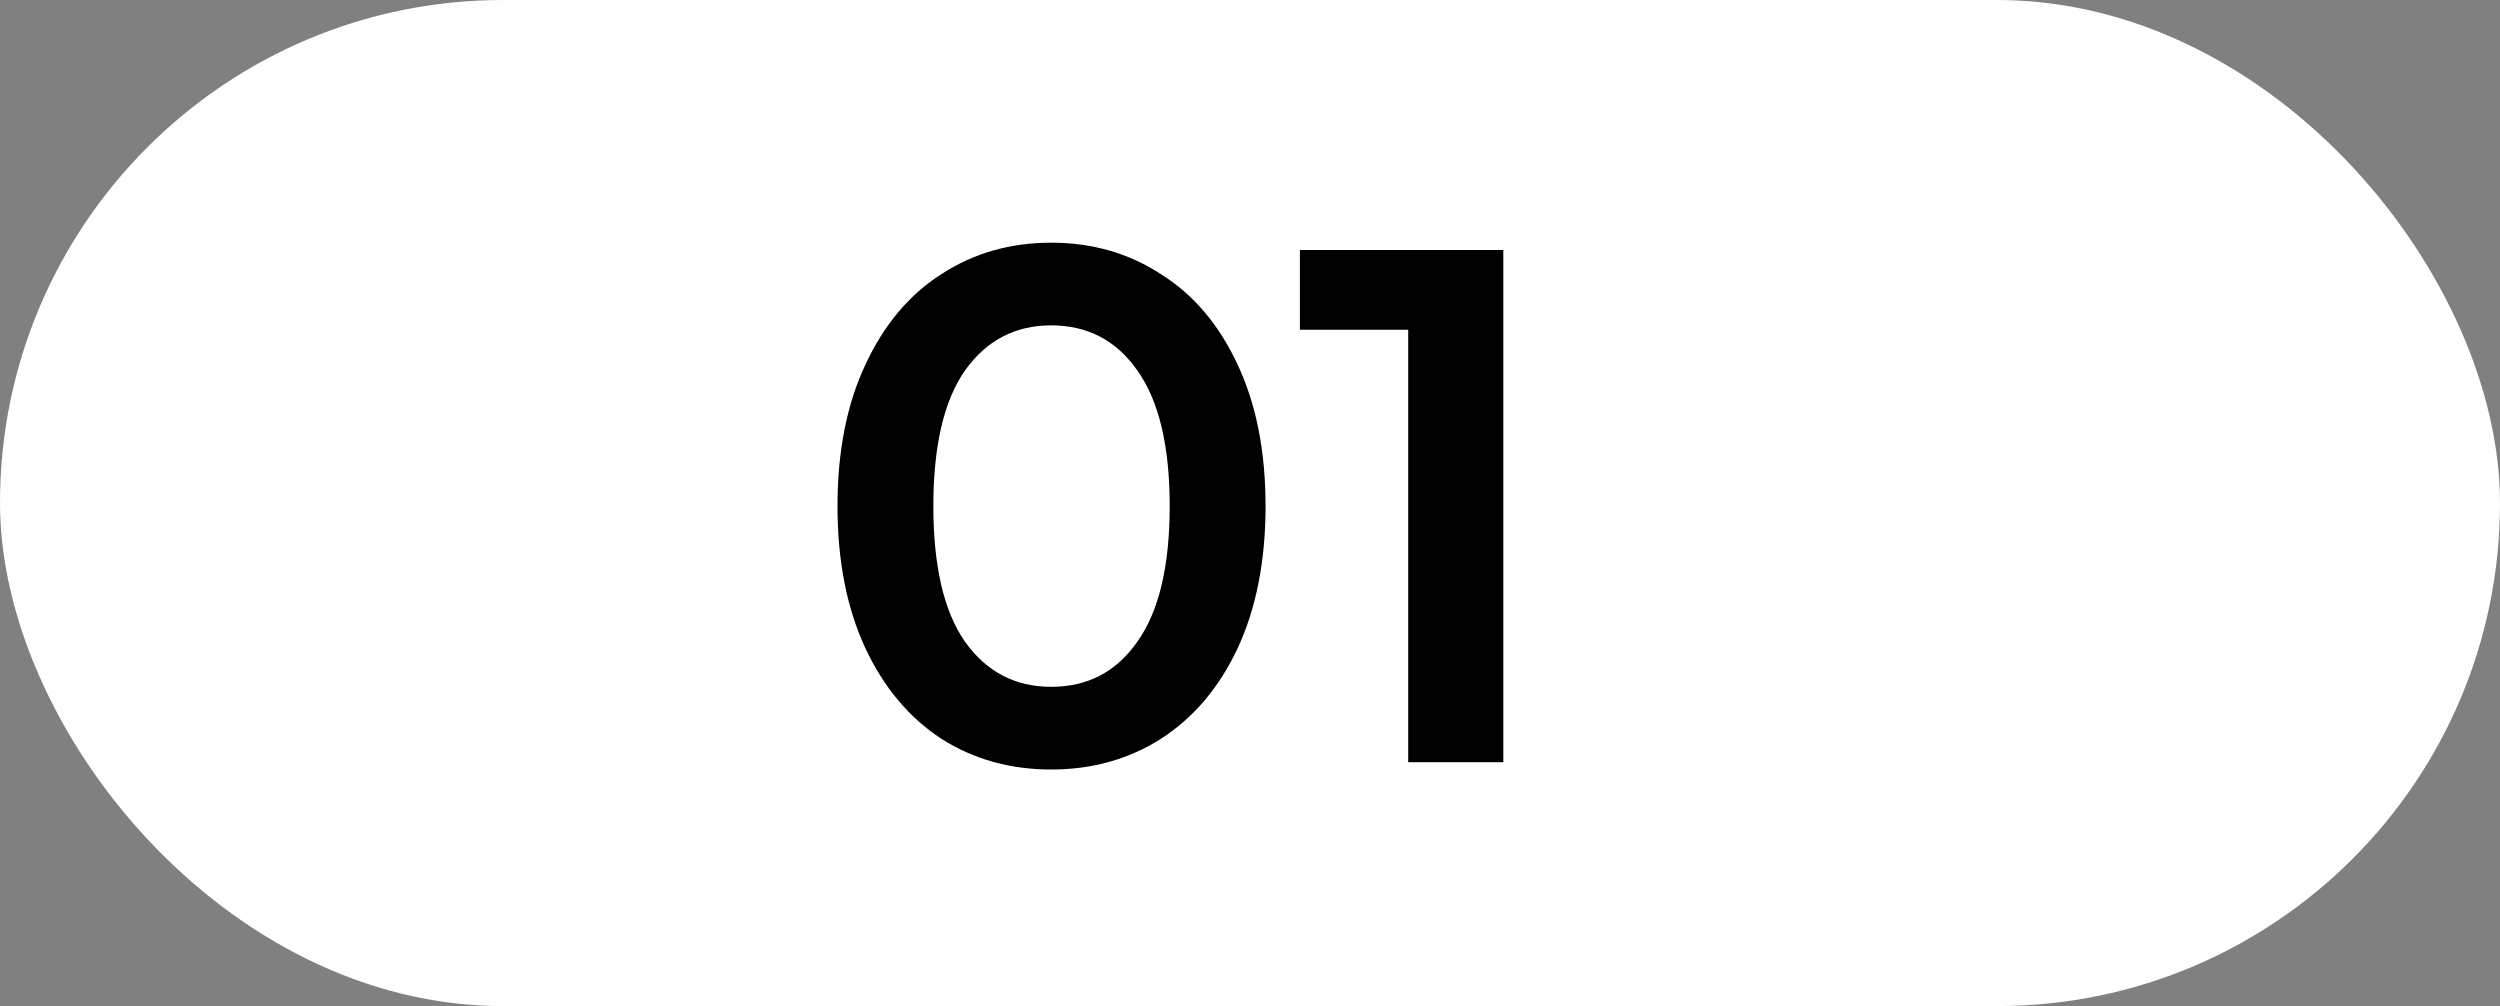
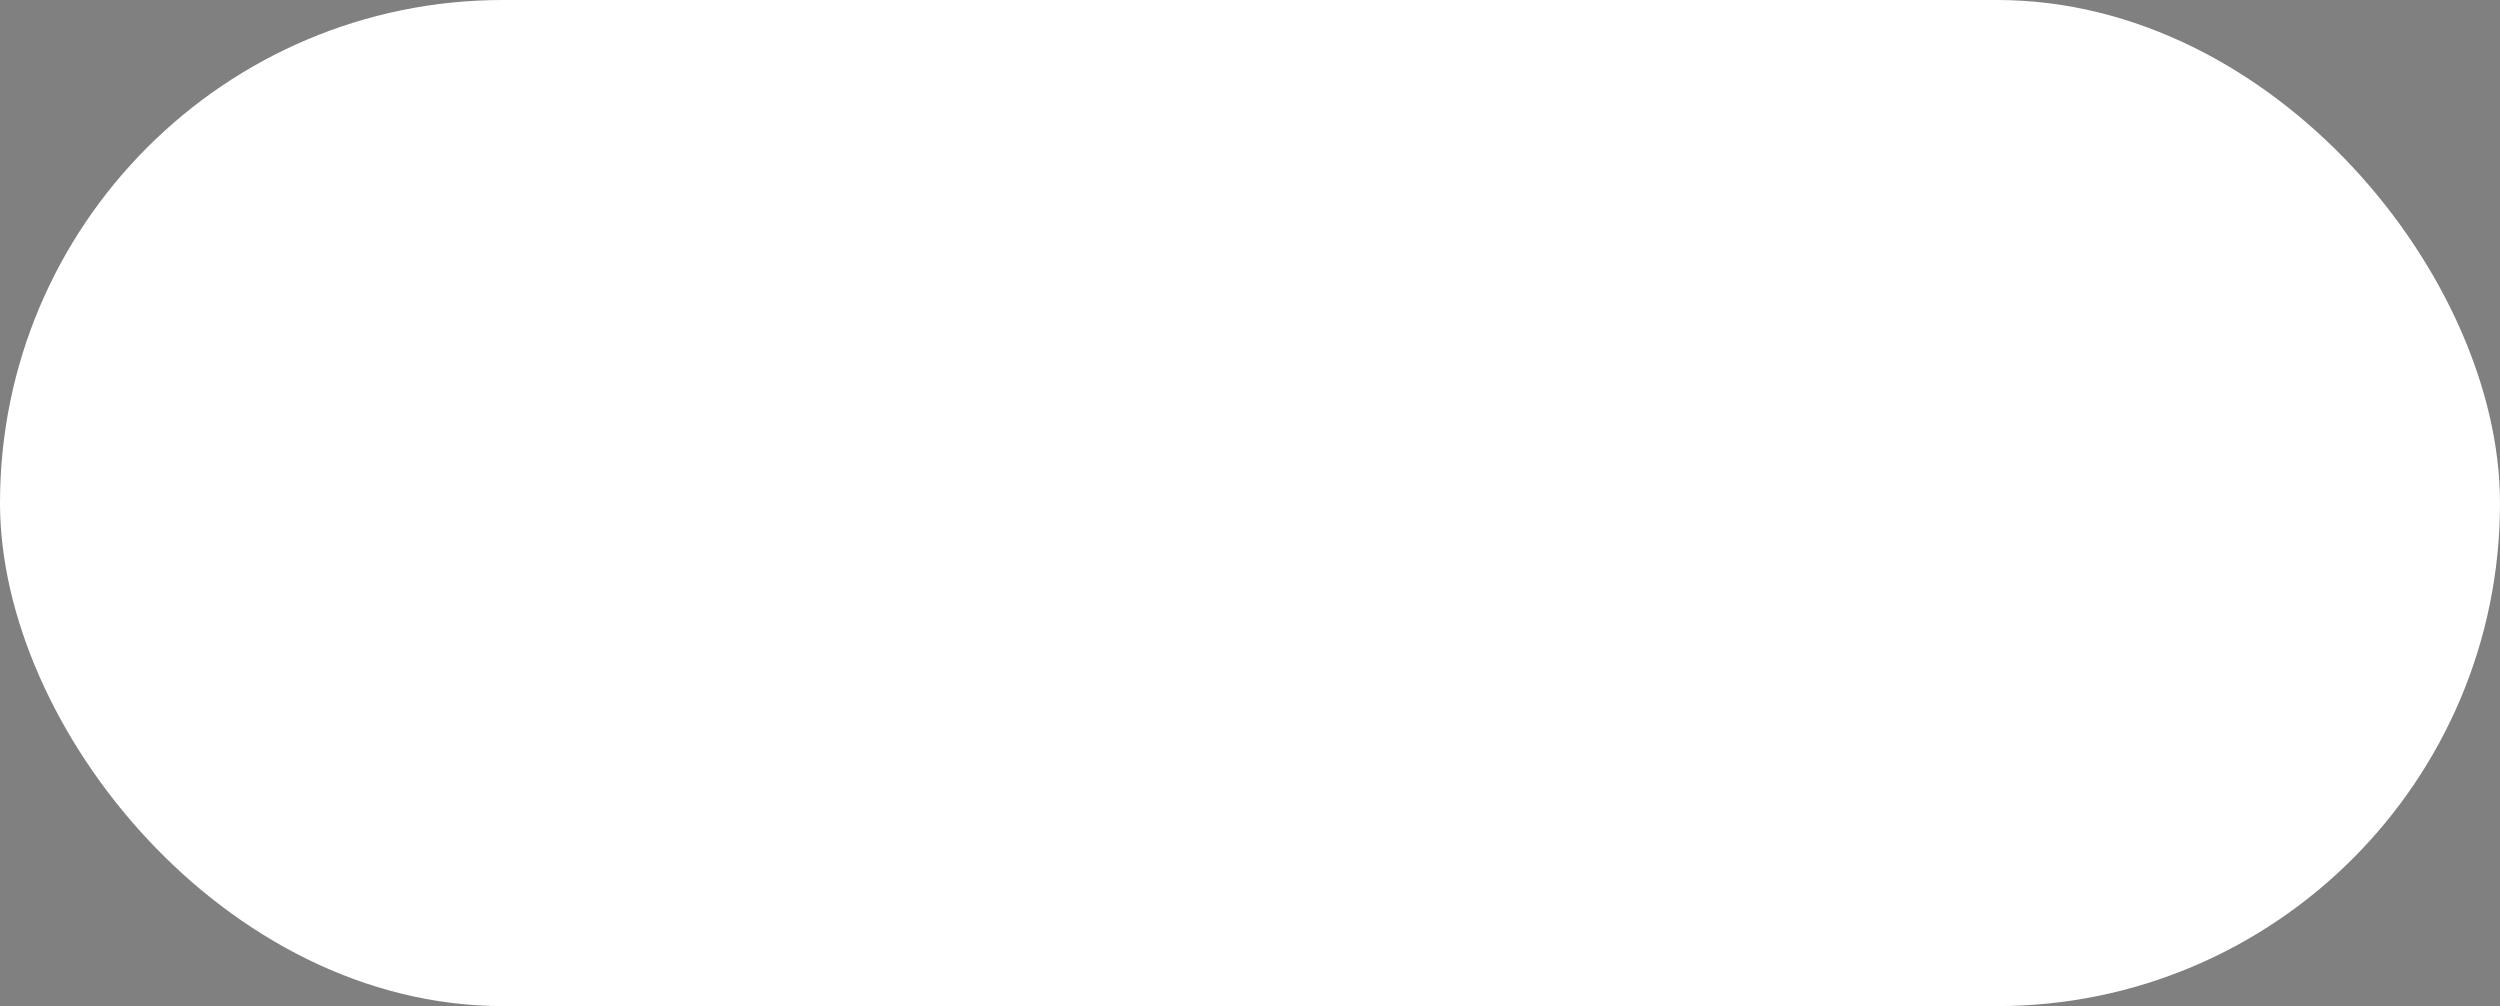
<svg xmlns="http://www.w3.org/2000/svg" width="82" height="33" viewBox="0 0 82 33" fill="none">
  <rect x="0" y="0" width="82" height="33" fill="#808080" stroke="none" />
  <rect width="82" height="33" rx="16.5" fill="white" />
-   <path d="M34.478 25.24C33.134 25.24 31.934 24.904 30.878 24.232C29.822 23.544 28.99 22.552 28.382 21.256C27.774 19.944 27.47 18.392 27.47 16.6C27.47 14.808 27.774 13.264 28.382 11.968C28.99 10.656 29.822 9.664 30.878 8.992C31.934 8.304 33.134 7.96 34.478 7.96C35.822 7.96 37.022 8.304 38.078 8.992C39.15 9.664 39.99 10.656 40.598 11.968C41.206 13.264 41.51 14.808 41.51 16.6C41.51 18.392 41.206 19.944 40.598 21.256C39.99 22.552 39.15 23.544 38.078 24.232C37.022 24.904 35.822 25.24 34.478 25.24ZM34.478 22.528C35.678 22.528 36.622 22.032 37.31 21.04C38.014 20.048 38.366 18.568 38.366 16.6C38.366 14.632 38.014 13.152 37.31 12.16C36.622 11.168 35.678 10.672 34.478 10.672C33.294 10.672 32.35 11.168 31.646 12.16C30.958 13.152 30.614 14.632 30.614 16.6C30.614 18.568 30.958 20.048 31.646 21.04C32.35 22.032 33.294 22.528 34.478 22.528ZM49.309 8.2V25H46.189V10.816H42.637V8.2H49.309Z" fill="black" />
</svg>